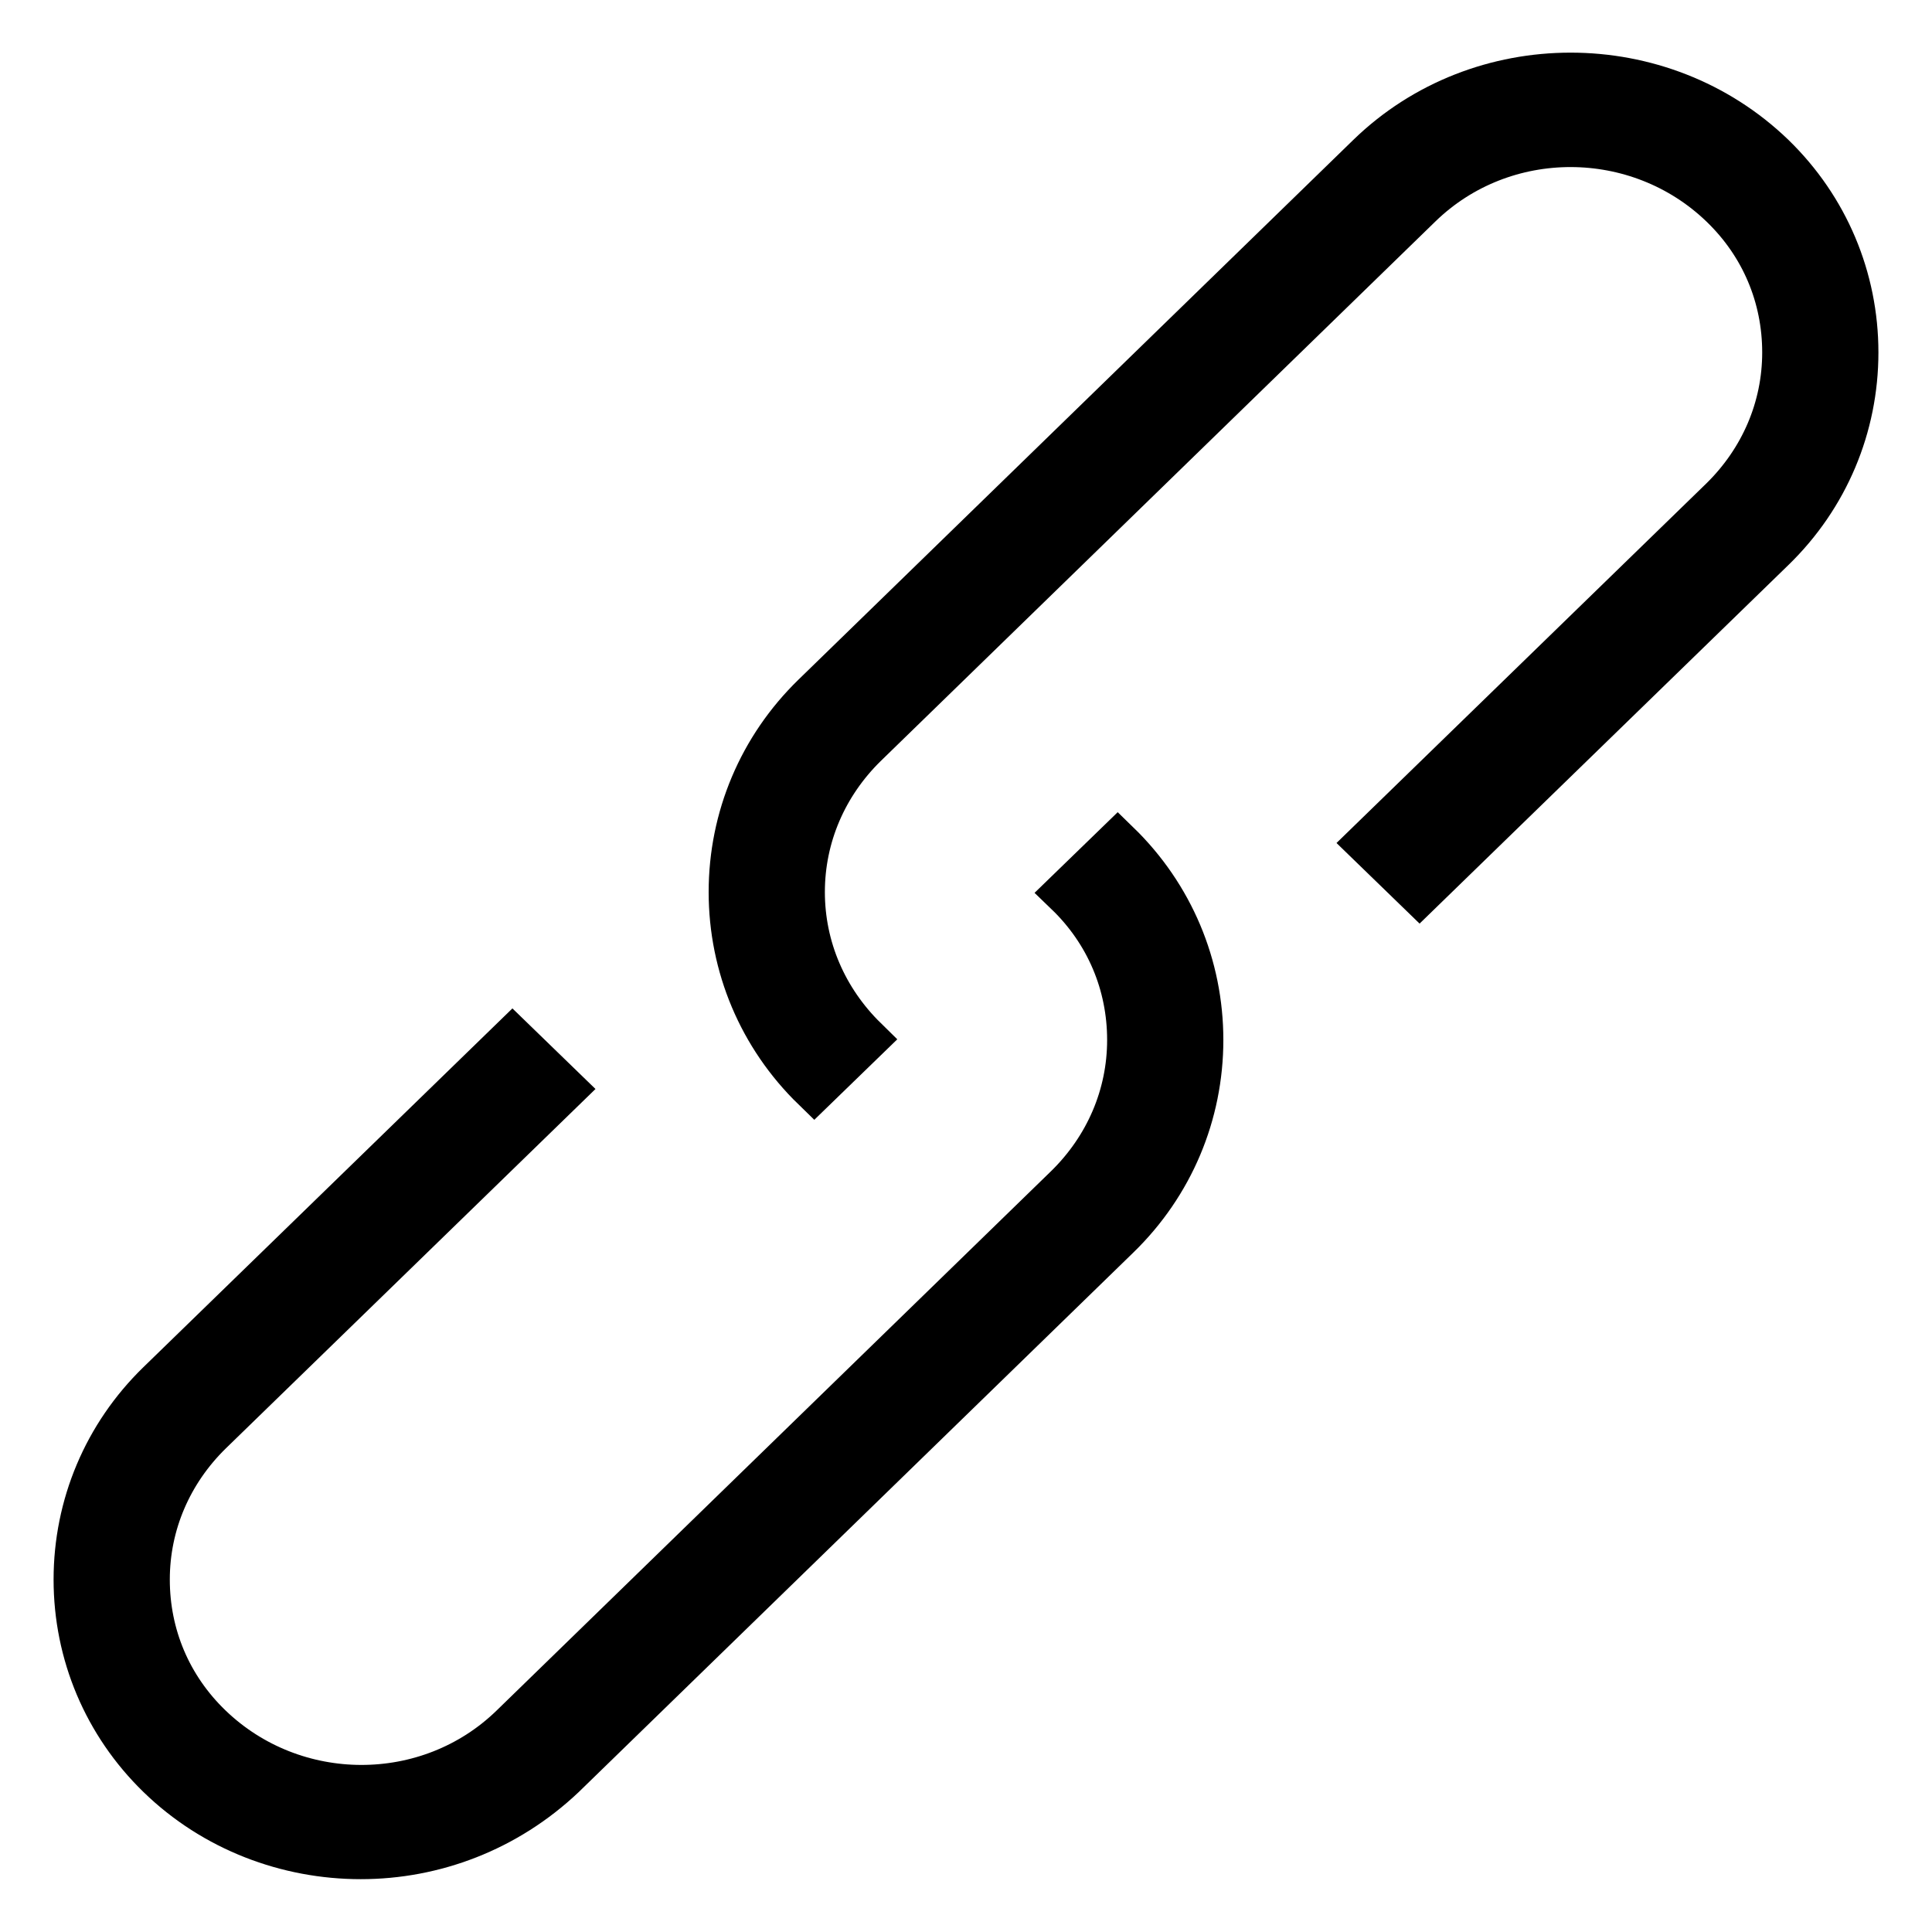
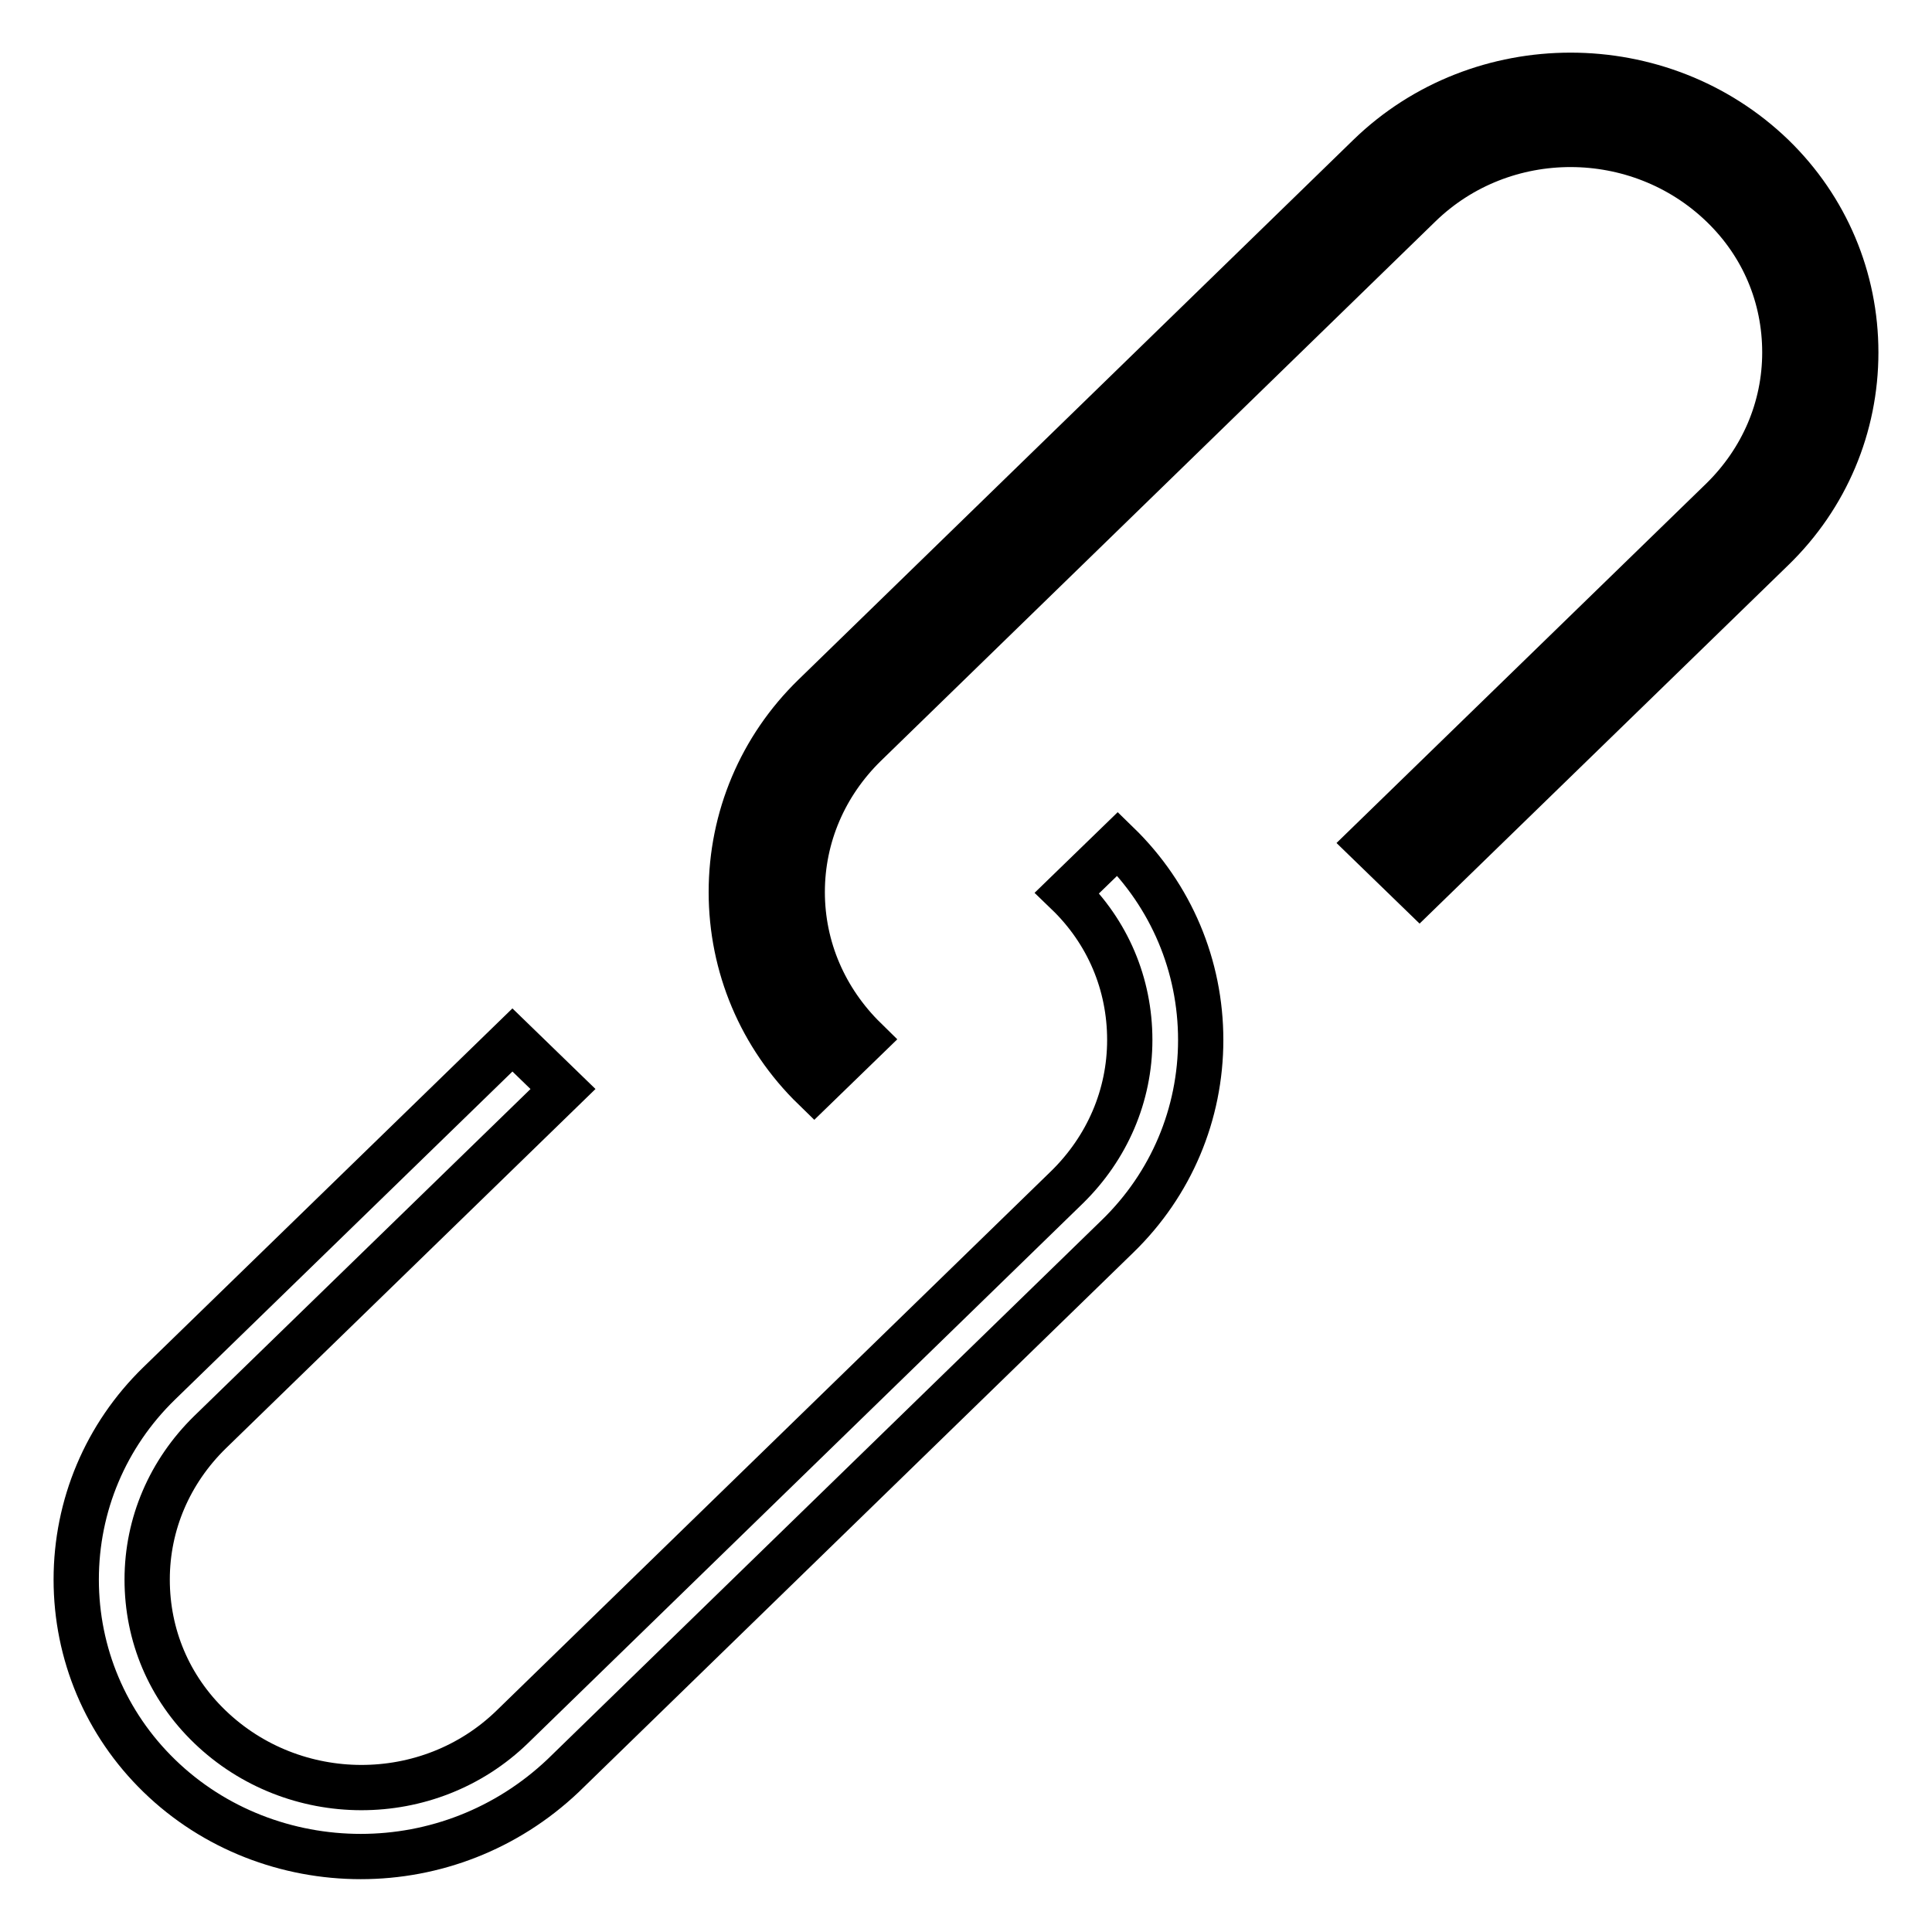
<svg xmlns="http://www.w3.org/2000/svg" version="1.1" x="0px" y="0px" viewBox="0 0 256 256" enable-background="new 0 0 256 256" xml:space="preserve">
  <g>
    <path stroke-width="6" fill-opacity="0" stroke="#000000" d="M111.3,141c-12.9-12.5-12.9-33,0-45.5L184.8,24c12.9-12.5,33.9-12.5,46.8,0c12.9,12.5,12.9,33,0,45.5 L184.8,115" />
    <path stroke-width="6" fill-opacity="0" stroke="#000000" d="M107.9,144.2c-7.1-6.9-11-16.2-11-26c0-9.8,3.9-19.1,11-26l73.5-71.5c14.7-14.3,38.7-14.3,53.5,0 c7.1,6.9,11,16.2,11,26s-3.9,19.1-11,26l-46.8,45.5l-6.7-6.5l46.8-45.5c5.3-5.2,8.3-12.1,8.3-19.5c0-7.4-2.9-14.3-8.3-19.5 c-11.1-10.7-29-10.8-40.1,0l-73.5,71.5c-5.3,5.2-8.3,12.1-8.3,19.5c0,7.4,3,14.3,8.3,19.5L107.9,144.2z" />
-     <path stroke-width="6" fill-opacity="0" stroke="#000000" d="M144.7,115c12.9,12.5,12.9,33,0,45.5L71.2,232c-12.9,12.5-33.9,12.5-46.8,0c-12.9-12.5-12.9-33,0-45.5 L71.2,141" />
    <path stroke-width="6" fill-opacity="0" stroke="#000000" d="M47.8,246c-9.7,0-19.4-3.6-26.7-10.7c-7.1-6.9-11-16.2-11-26s3.9-19.1,11-26l46.8-45.5l6.7,6.5l-46.8,45.5 c-5.3,5.2-8.3,12.1-8.3,19.5c0,7.4,2.9,14.3,8.3,19.5c11.1,10.7,29,10.8,40.1,0l73.5-71.5c5.3-5.2,8.3-12.1,8.3-19.5 c0-7.4-2.9-14.3-8.3-19.5l6.7-6.5c7.1,6.9,11,16.2,11,26c0,9.8-3.9,19.1-11,26l-73.5,71.5C67.1,242.4,57.5,246,47.8,246z" />
  </g>
</svg>